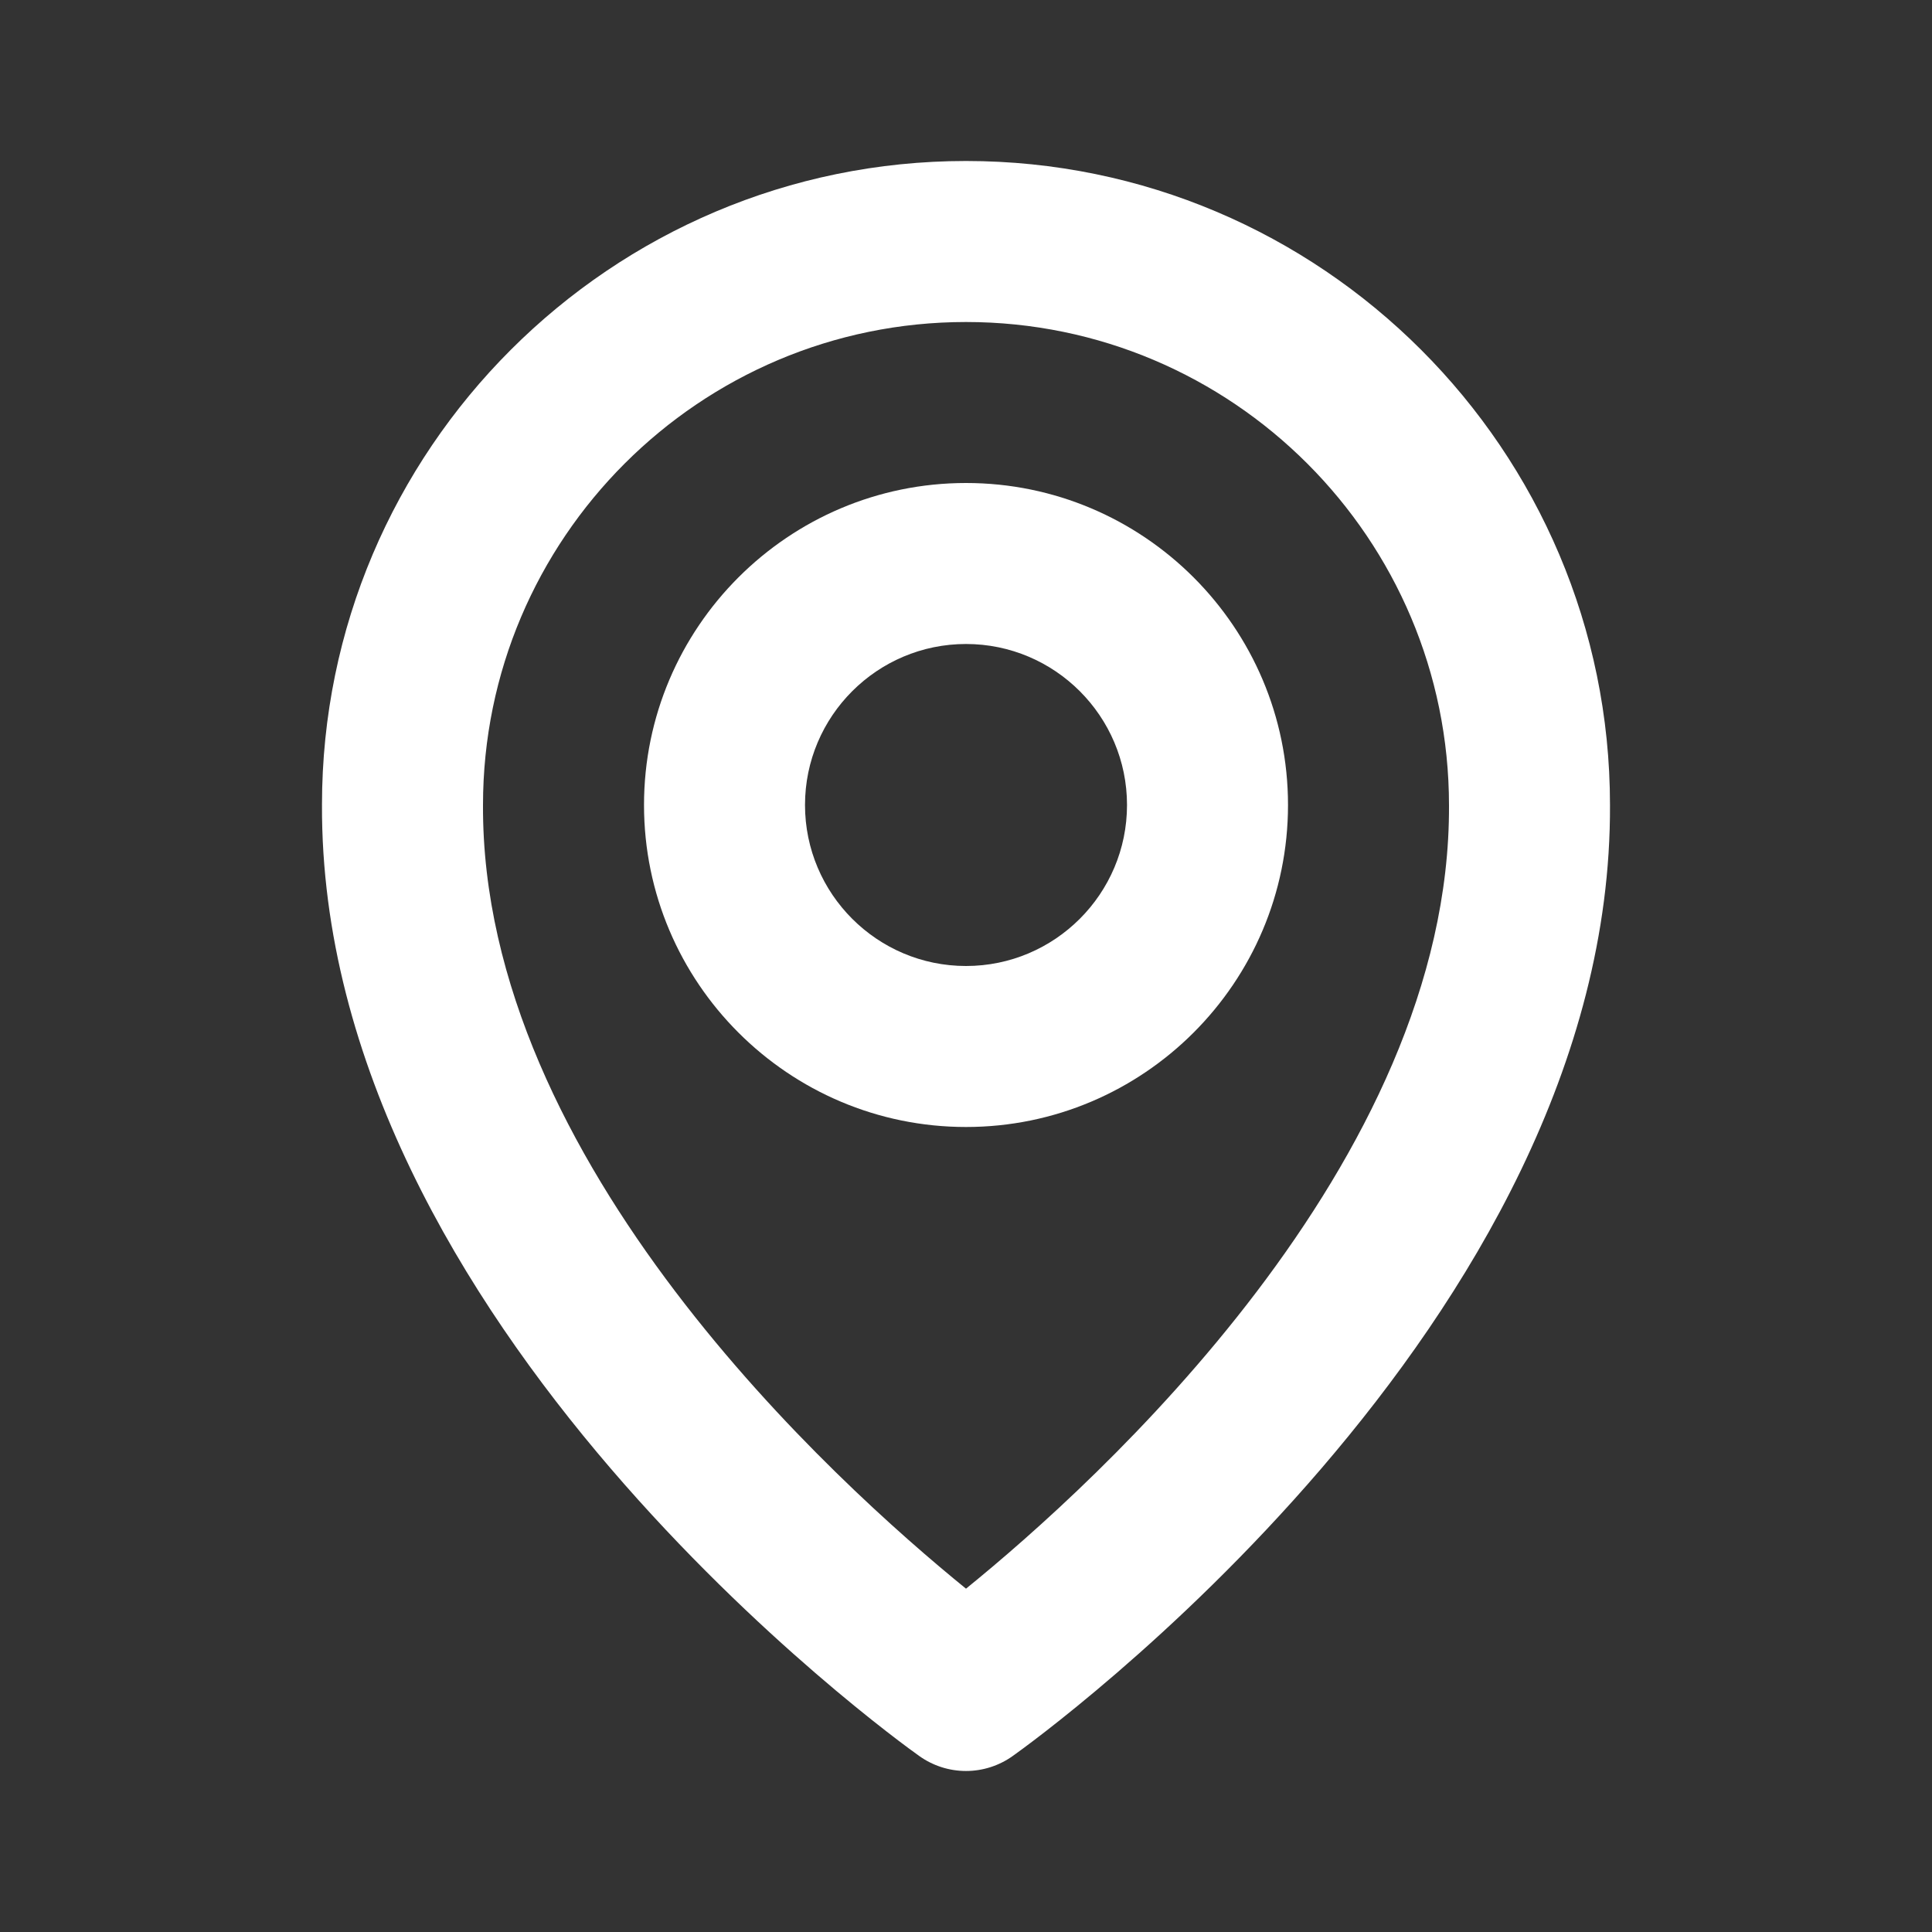
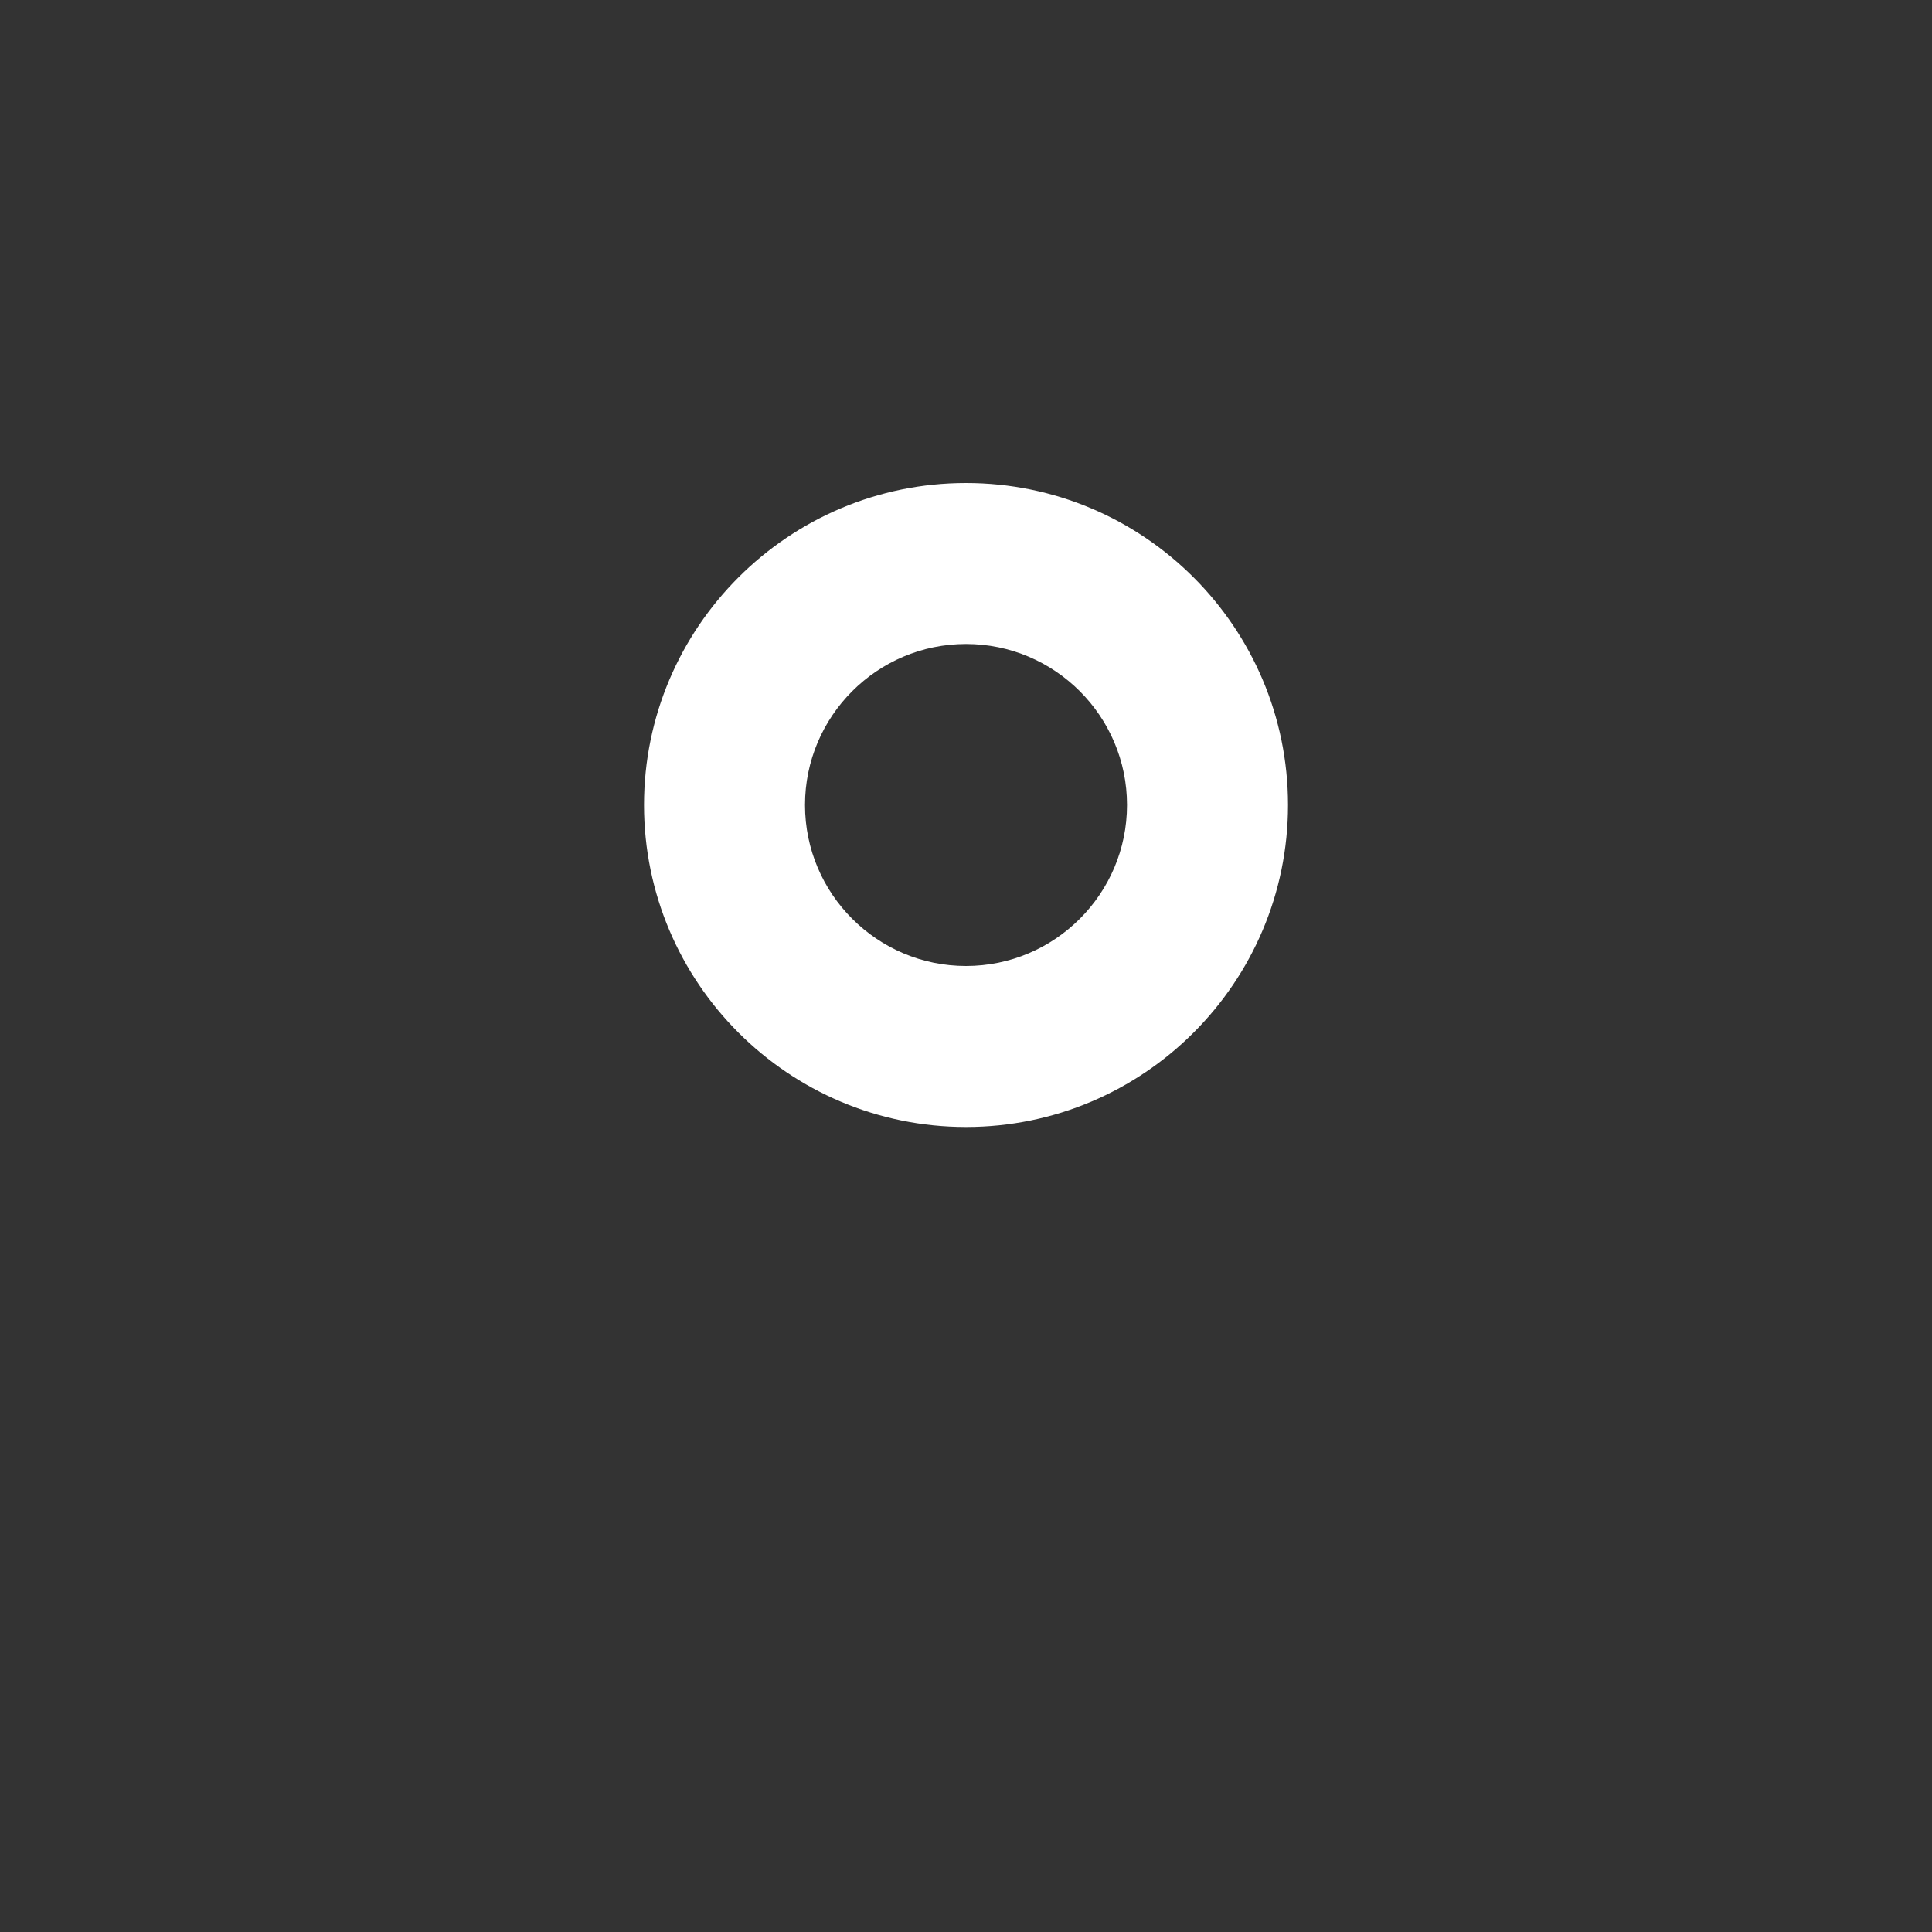
<svg xmlns="http://www.w3.org/2000/svg" width="100" height="100" viewBox="0 0 100 100" fill="none">
  <rect x="0" y="0" width="100" height="100" fill="#333333" stroke="none" />
  <path d="M50.001 58.333C59.192 58.333 66.667 50.858 66.667 41.667C66.667 32.475 59.192 25 50.001 25C40.809 25 33.334 32.475 33.334 41.667C33.334 50.858 40.809 58.333 50.001 58.333ZM50.001 33.333C54.596 33.333 58.334 37.071 58.334 41.667C58.334 46.263 54.596 50 50.001 50C45.405 50 41.667 46.263 41.667 41.667C41.667 37.071 45.405 33.333 50.001 33.333Z" fill="white" />
-   <path d="M47.583 90.892C48.288 91.395 49.133 91.666 50 91.666C50.866 91.666 51.711 91.395 52.416 90.892C53.683 89.996 83.454 68.5 83.333 41.667C83.333 23.287 68.379 8.333 50 8.333C31.62 8.333 16.666 23.287 16.666 41.646C16.546 68.5 46.316 89.996 47.583 90.892ZM50 16.667C63.787 16.667 75 27.879 75 41.687C75.087 60.179 56.716 76.783 50 82.229C43.287 76.779 24.912 60.171 25 41.667C25 27.879 36.212 16.667 50 16.667Z" fill="white" />
</svg>